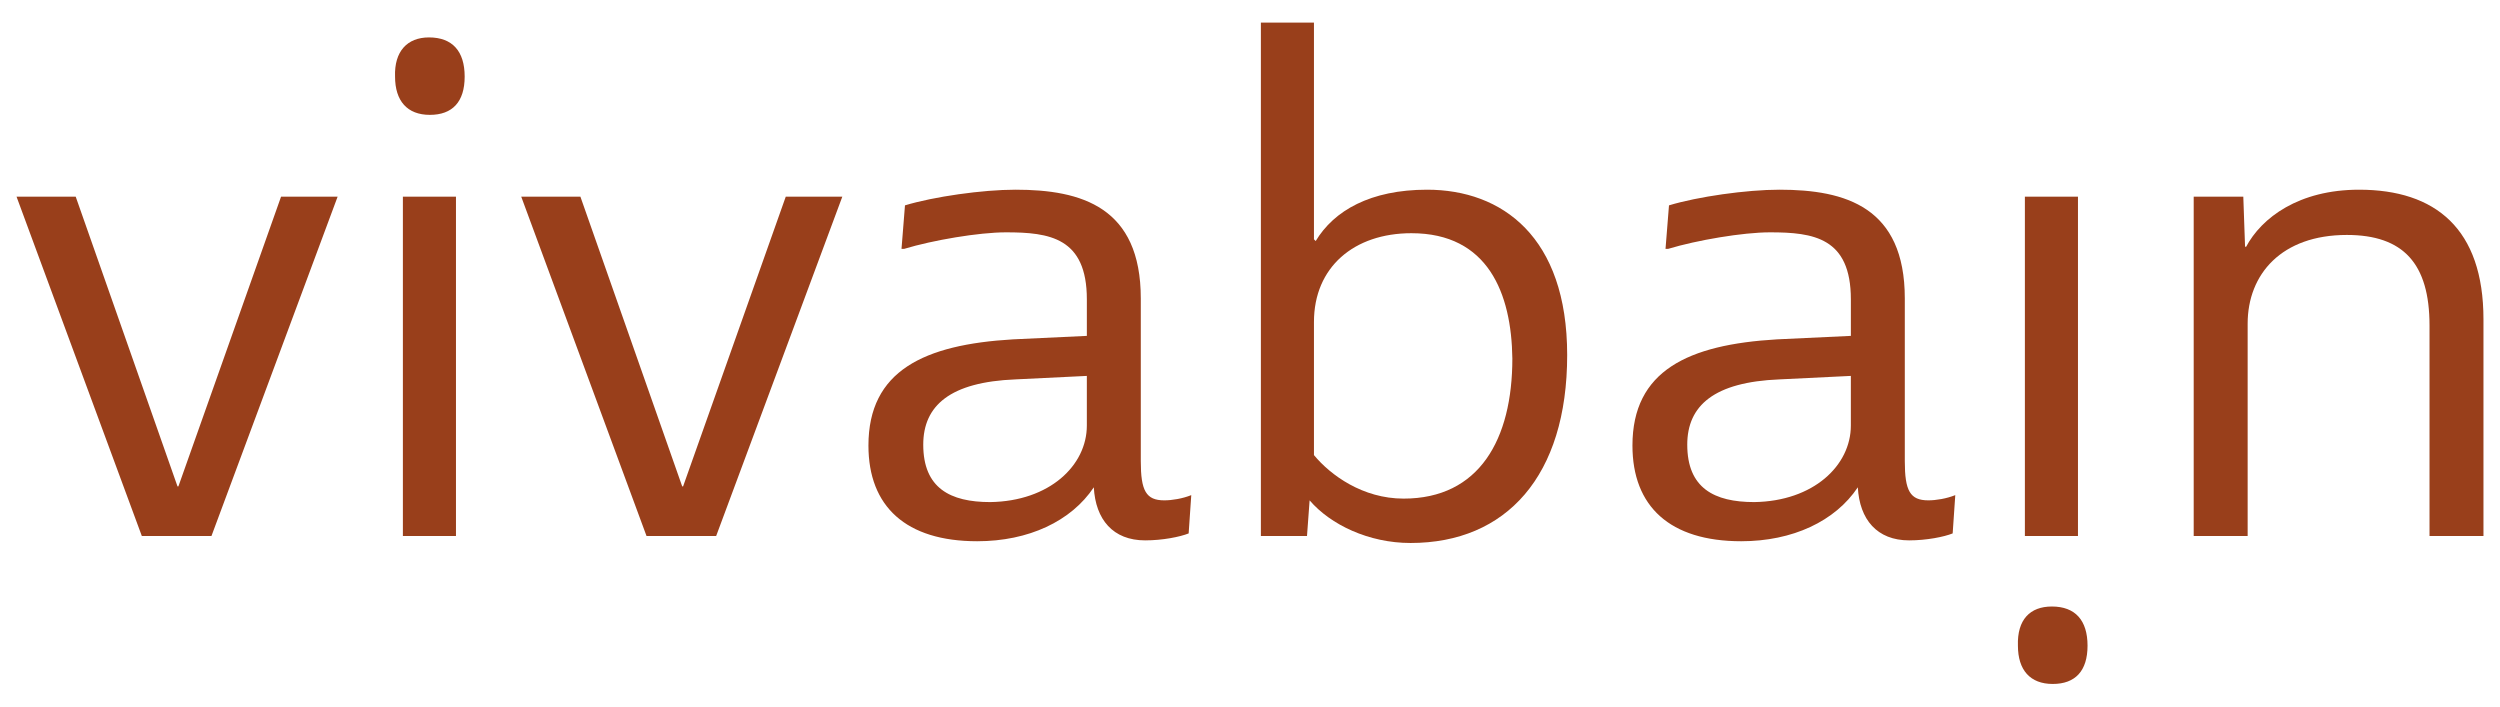
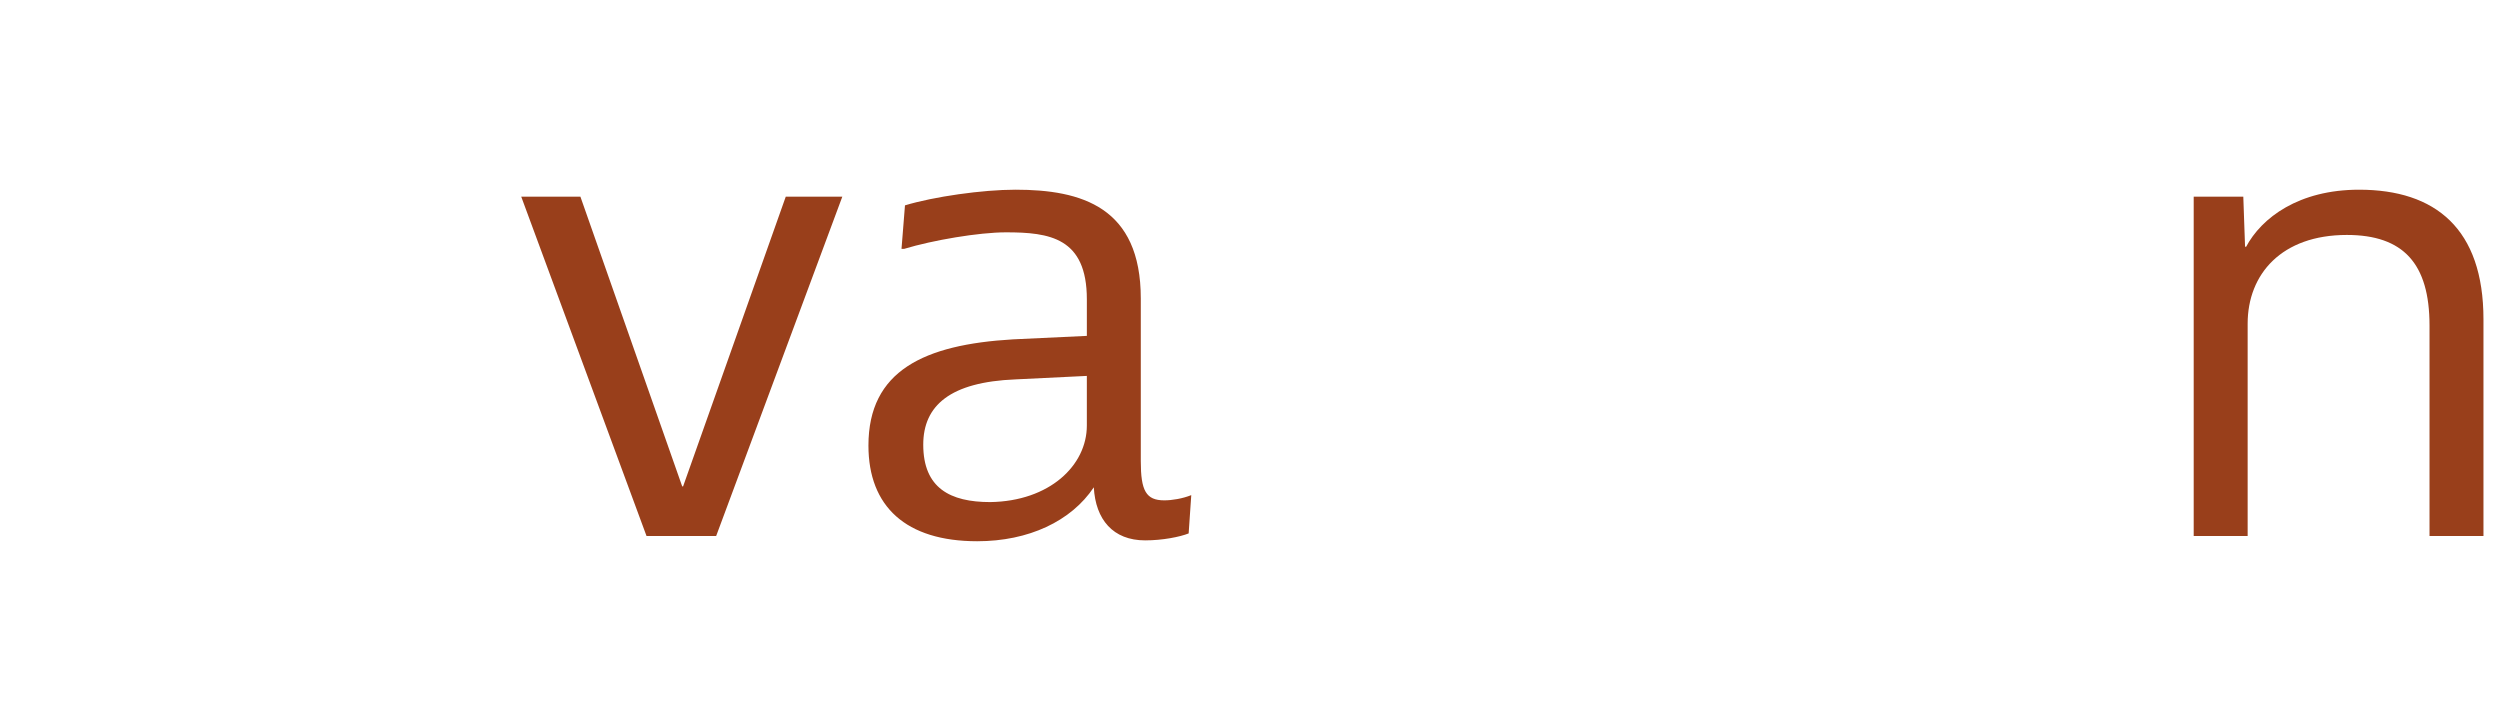
<svg xmlns="http://www.w3.org/2000/svg" version="1.1" id="Ebene_1" x="0px" y="0px" viewBox="0 0 287.3 81.2" style="enable-background:new 0 0 287.3 81.2;" xml:space="preserve">
  <style type="text/css">
	.st0{fill:#993F1B;}
</style>
  <g>
-     <path class="st0" d="M38.8,22.6l-14.5,39h-8l-14.4-39h6.8l11.7,33.3h0.1l11.8-33.3H38.8z" />
-     <path class="st0" d="M49.3,4.3c2.7,0,4.1,1.6,4.1,4.5s-1.4,4.4-4,4.4c-2.6,0-4-1.6-4-4.4C45.3,5.9,46.8,4.3,49.3,4.3z M52.4,22.6   v39h-6.1v-39H52.4z" />
    <path class="st0" d="M96.8,22.6l-14.5,39h-8l-14.4-39h6.8l11.7,33.3h0.1l11.8-33.3H96.8z" />
    <path class="st0" d="M104,23.6c3.3-1,8.9-1.8,12.7-1.8c7.6,0,14.4,2,14.4,12.5V53c0,3.4,0.6,4.5,2.7,4.5c0.9,0,2.1-0.2,3.1-0.6   l-0.3,4.4c-1,0.4-3,0.8-5,0.8c-3.7,0-5.7-2.4-5.9-6.1c-2.6,3.9-7.5,6.2-13.4,6.2c-8.2,0-12.5-4-12.5-11c0-8.6,6.4-11.6,16.6-12.2   l8.5-0.4v-4.2c0-7.1-4.3-7.7-9.3-7.7c-3.1,0-8.4,0.9-11.7,1.9h-0.3L104,23.6z M124.9,48.9v-5.7l-8.2,0.4c-7.5,0.3-10.6,3-10.6,7.5   c0,5,3.1,6.6,7.7,6.6C120.6,57.6,124.9,53.5,124.9,48.9z" />
-     <path class="st0" d="M151,2.6v24.9l0.2,0.2c2.1-3.5,6.3-5.9,12.8-5.9c8.6,0,16.1,5.4,16.1,19c0,13.9-7,21.6-18,21.6   c-4.8,0-9.2-2.1-11.6-4.9l-0.3,4.1h-5.3v-59H151z M162.2,26.8c-6.6,0-11.2,3.9-11.2,10.2v15.3c1.9,2.3,5.6,5,10.3,5   c8.7,0,12.5-6.8,12.5-16.1C173.7,33.7,171,26.8,162.2,26.8z" />
-     <path class="st0" d="M191.8,23.6c3.3-1,8.9-1.8,12.7-1.8c7.6,0,14.4,2,14.4,12.5V53c0,3.4,0.6,4.5,2.7,4.5c0.9,0,2.1-0.2,3.1-0.6   l-0.3,4.4c-1,0.4-3,0.8-5,0.8c-3.7,0-5.7-2.4-5.9-6.1c-2.6,3.9-7.5,6.2-13.4,6.2c-8.2,0-12.5-4-12.5-11c0-8.6,6.4-11.6,16.6-12.2   l8.5-0.4v-4.2c0-7.1-4.3-7.7-9.3-7.7c-3.1,0-8.4,0.9-11.7,1.9h-0.3L191.8,23.6z M212.7,48.9v-5.7l-8.2,0.4   c-7.5,0.3-10.6,3-10.6,7.5c0,5,3.1,6.6,7.7,6.6C208.4,57.6,212.7,53.5,212.7,48.9z" />
-     <path class="st0" d="M235.8,69.7c2.7,0,4.1,1.6,4.1,4.5s-1.4,4.4-4,4.4s-4-1.6-4-4.4C231.8,71.2,233.3,69.7,235.8,69.7z    M238.8,22.6v39h-6.1v-39H238.8z" />
    <path class="st0" d="M285.4,36.7v24.9h-6.2V37.4c0-7.1-3-10.4-9.5-10.4c-7.5,0-11.4,4.5-11.4,10.2v24.4h-6.2v-39h5.7l0.2,5.7   l0.1,0.1c1.8-3.4,6.1-6.6,13-6.6C279.9,21.8,285.4,26.3,285.4,36.7z" />
  </g>
</svg>